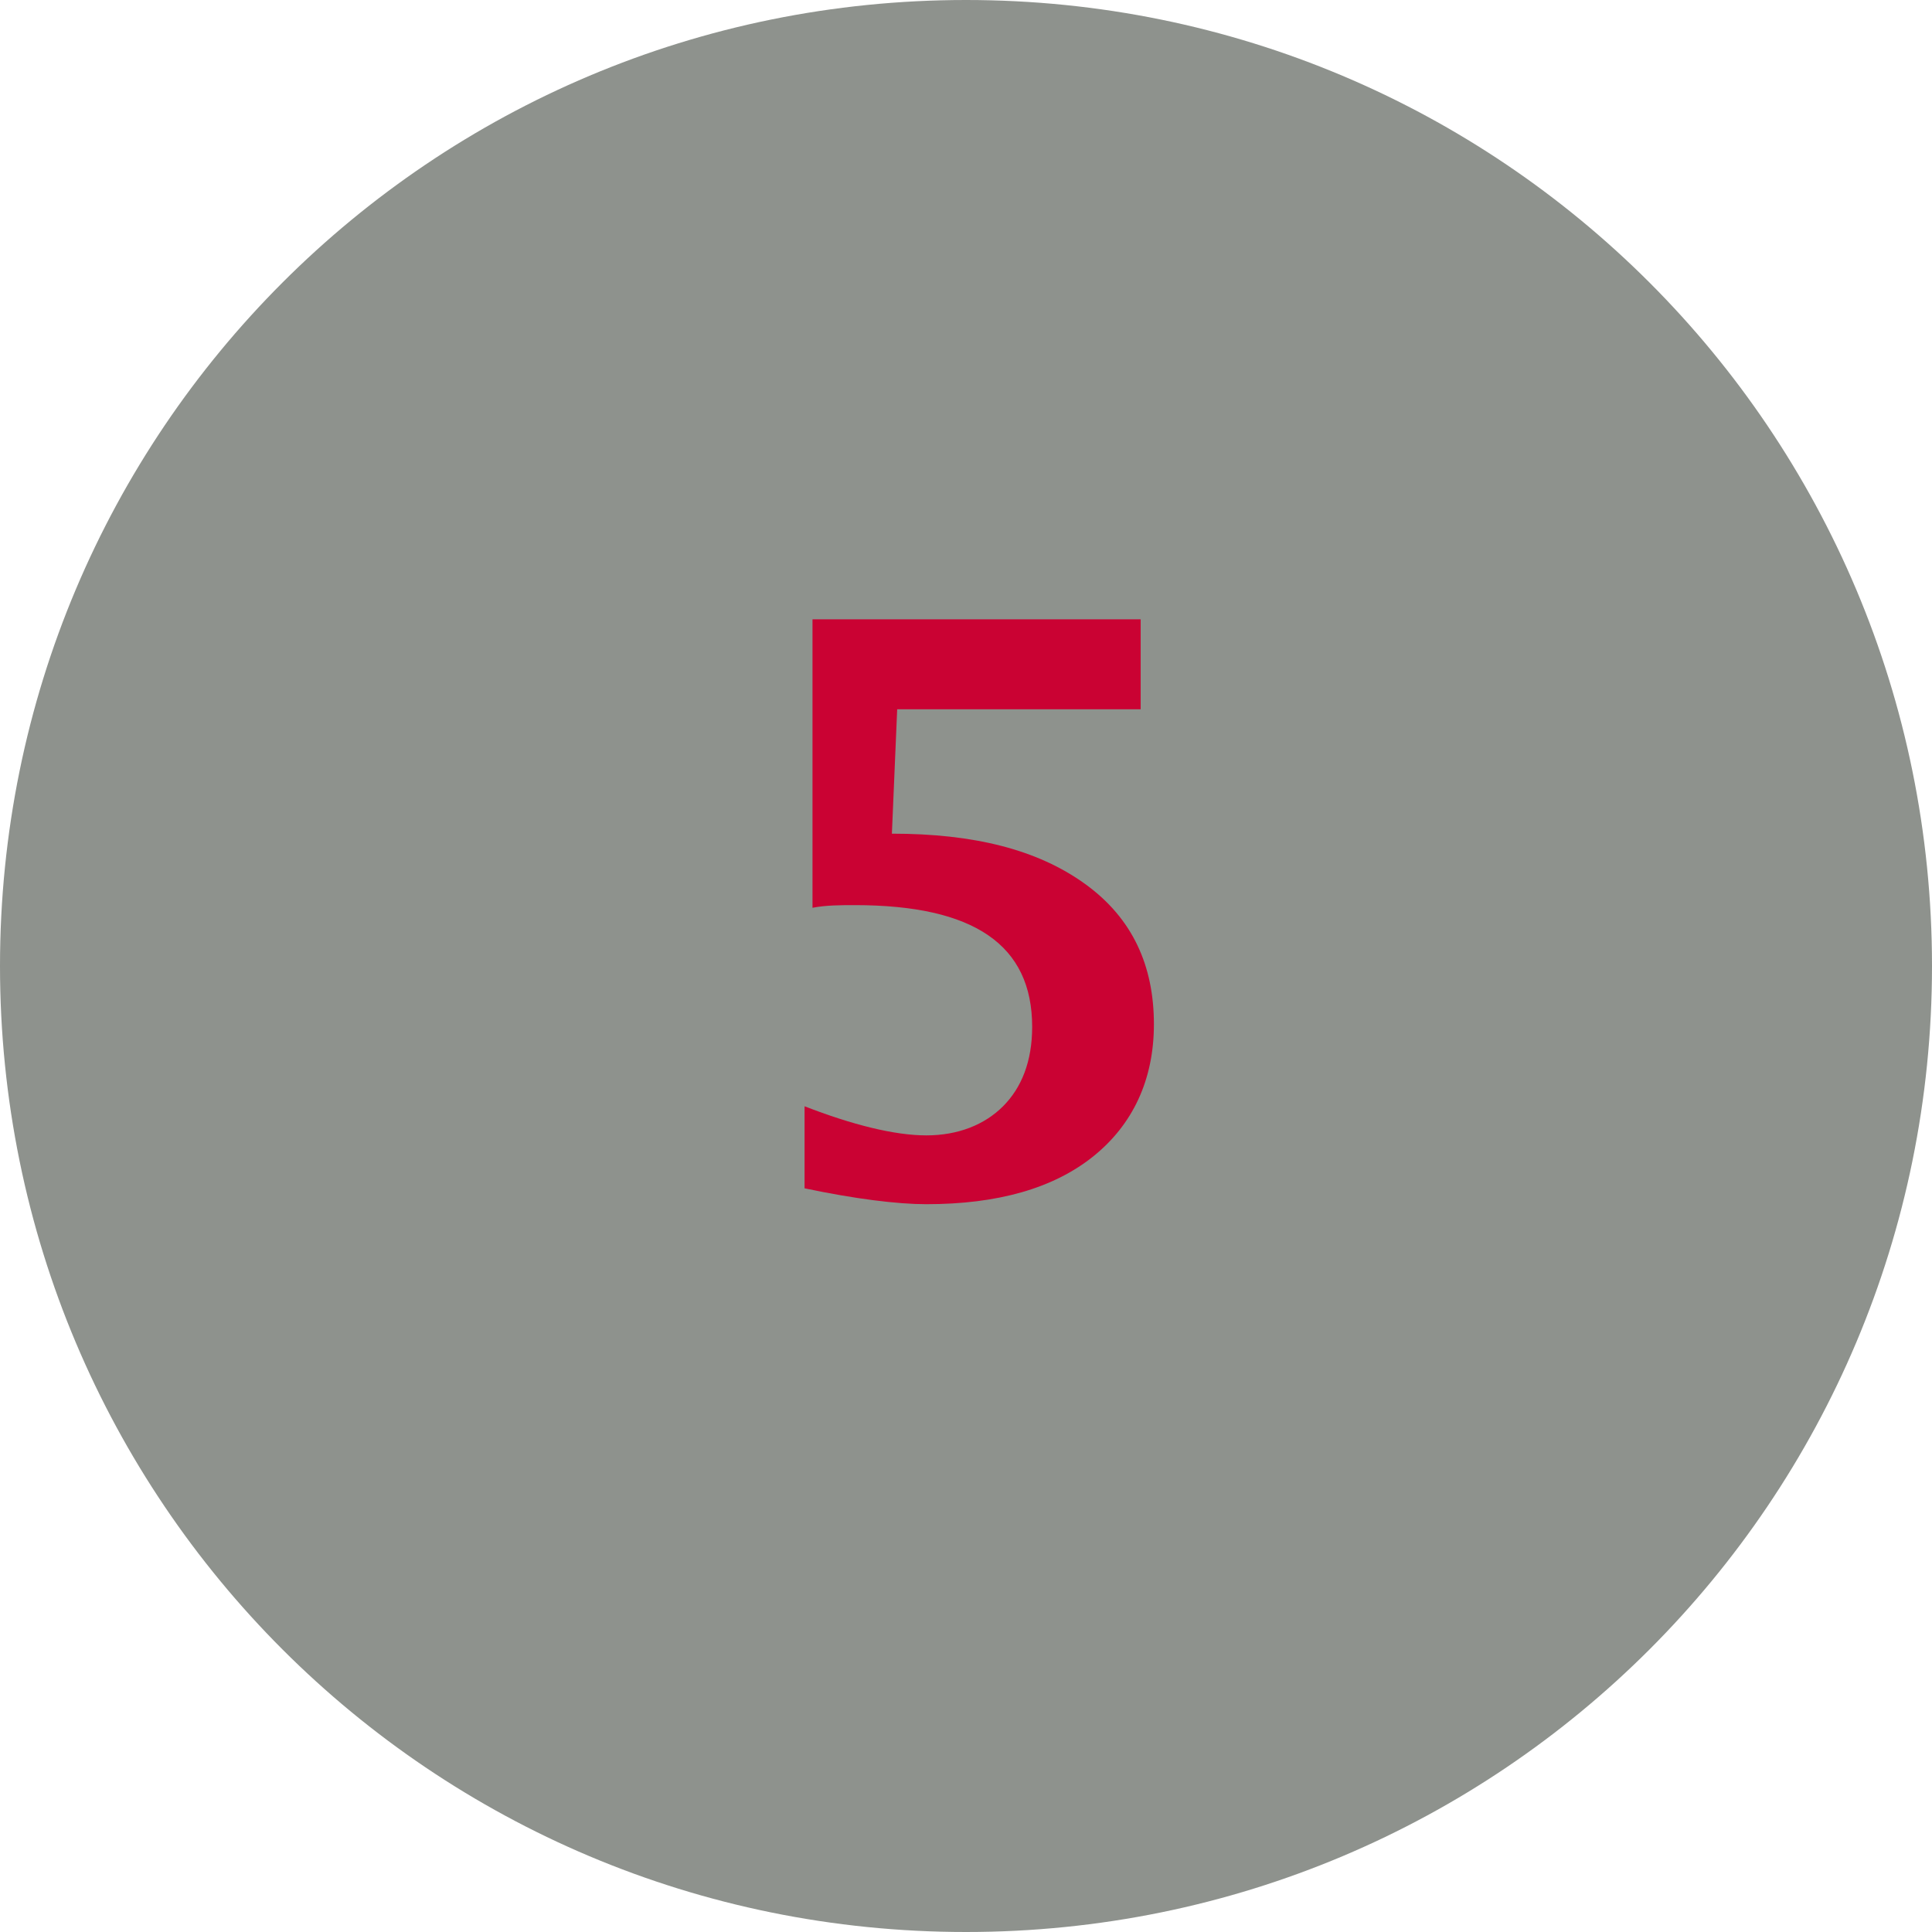
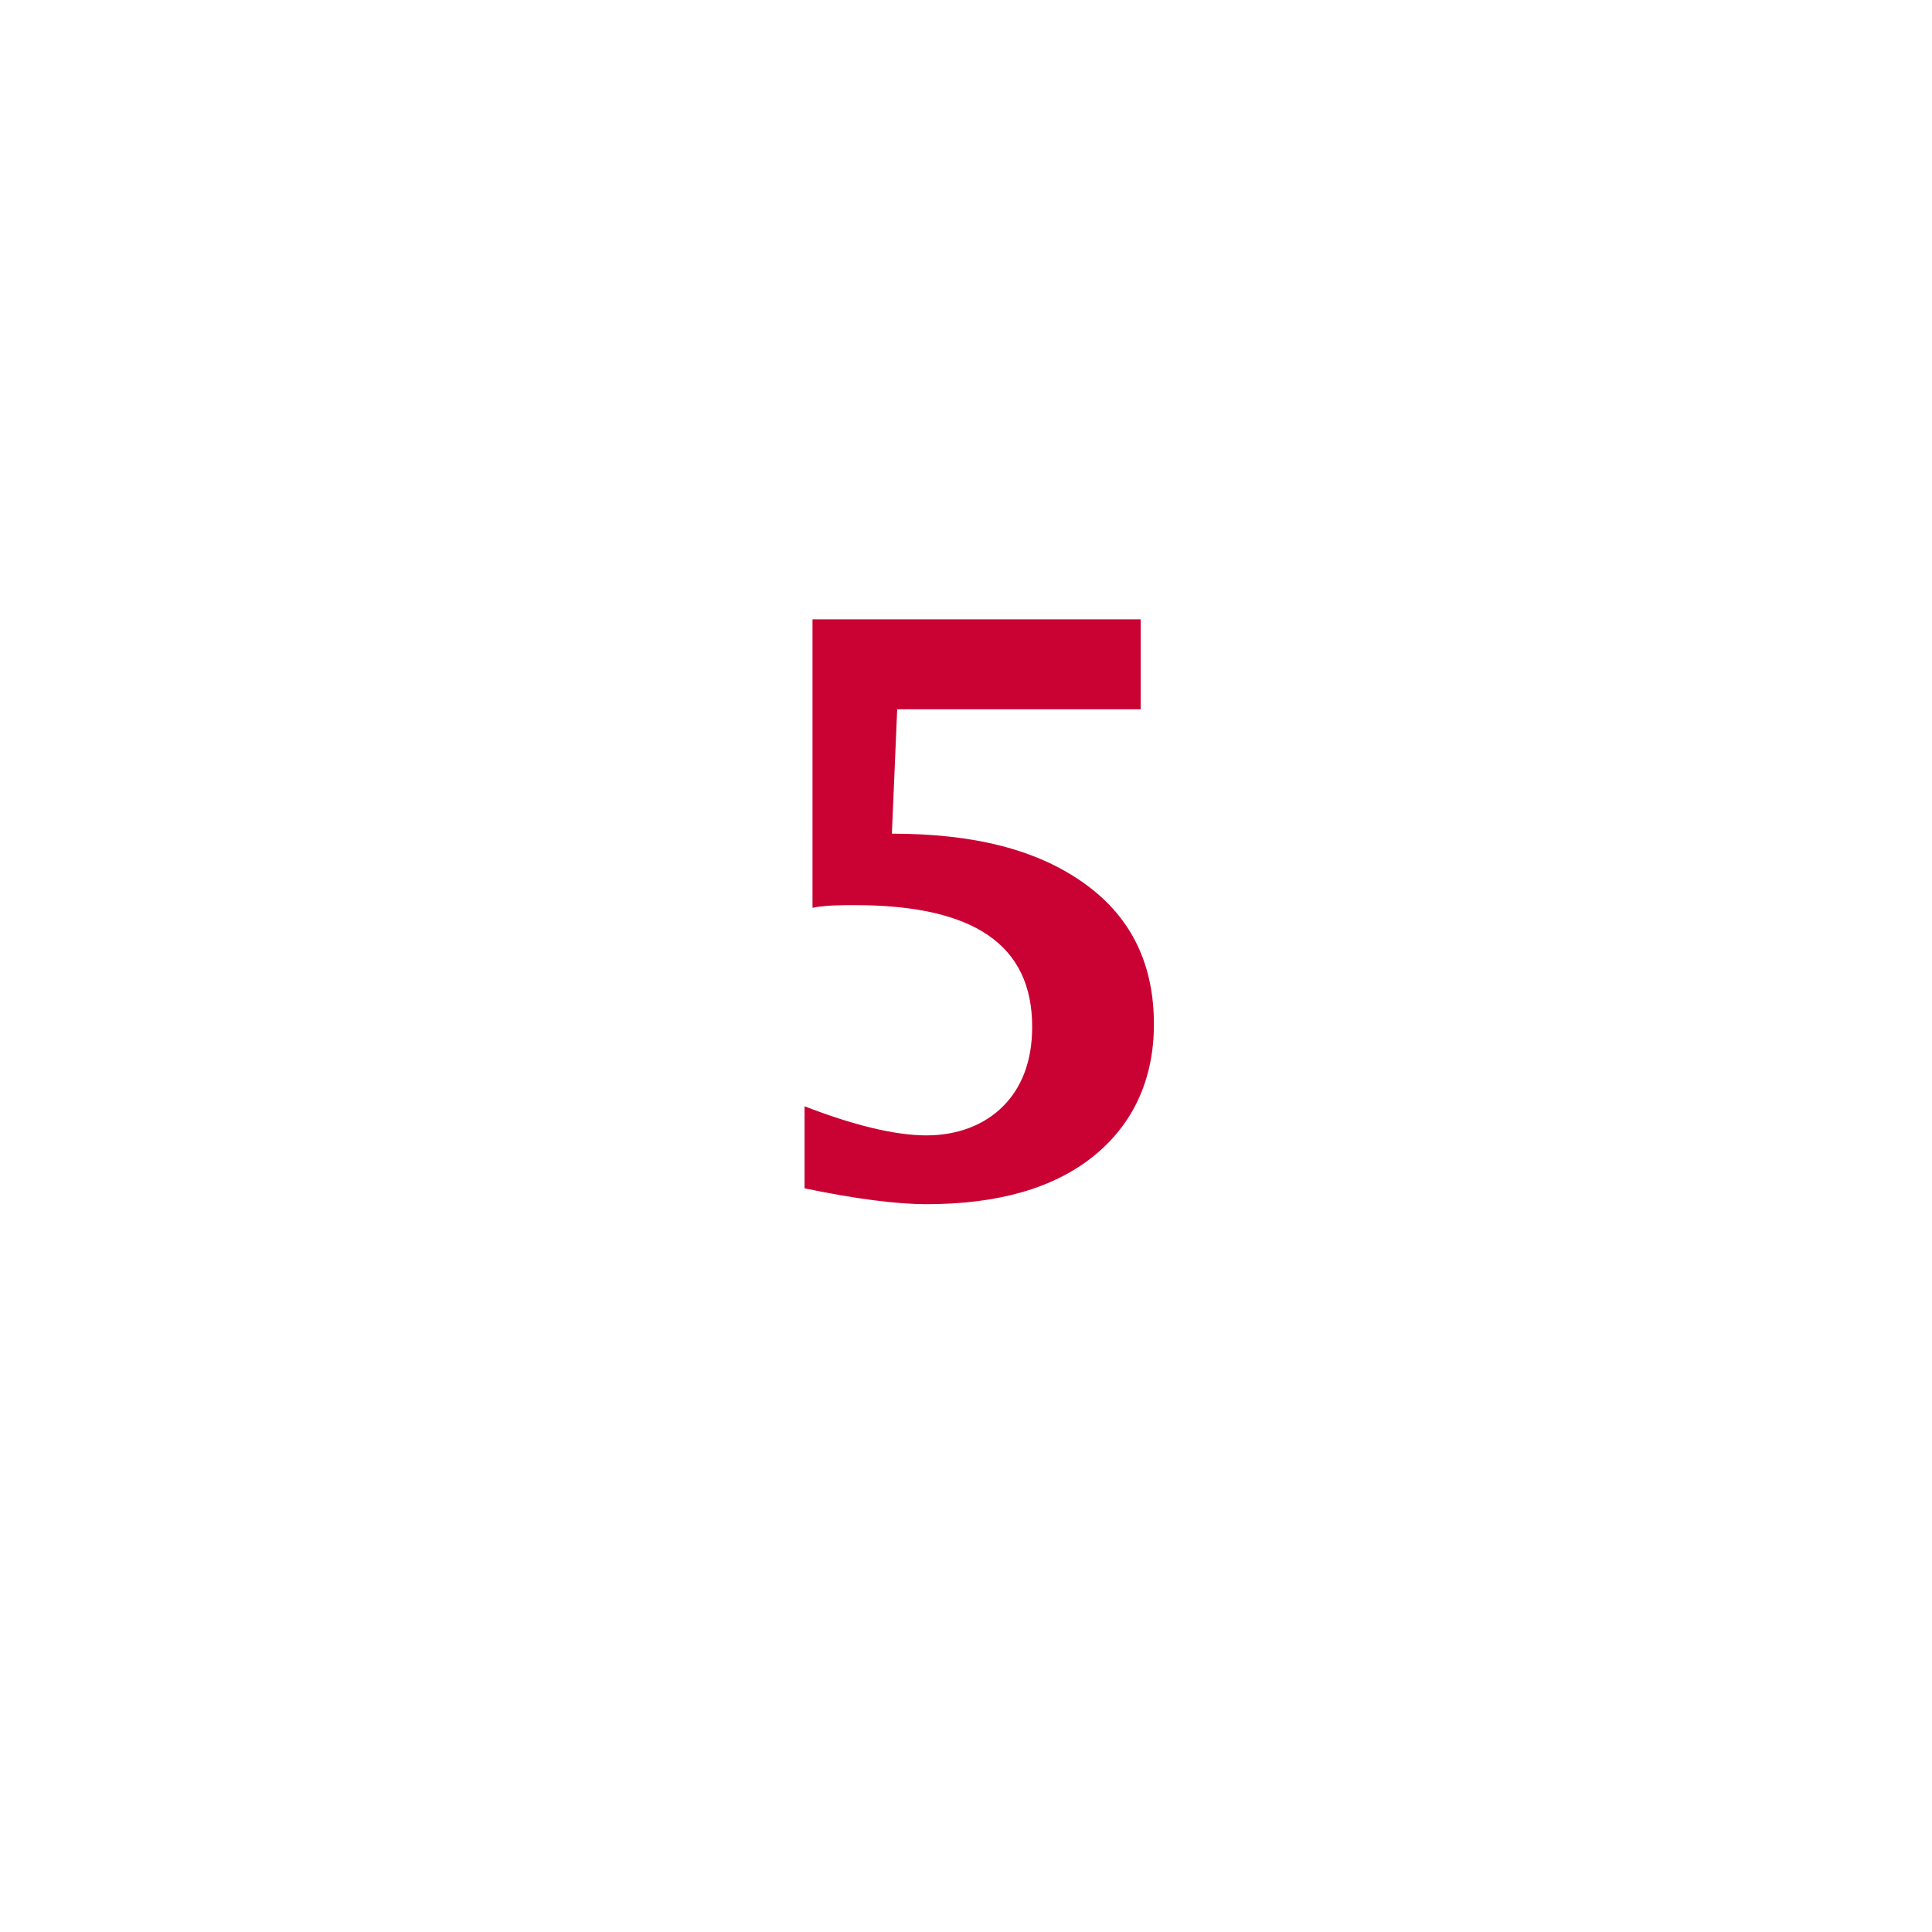
<svg xmlns="http://www.w3.org/2000/svg" version="1.1" id="Laag_1" x="0px" y="0px" width="73px" height="73px" viewBox="0 0 73 73" enable-background="new 0 0 73 73" xml:space="preserve">
-   <path fill="#8E928D" d="M36.5,0L36.5,0C56.7,0,73,16.3,73,36.5l0,0C73,56.7,56.7,73,36.5,73l0,0C16.3,73,0,56.7,0,36.5l0,0  C0,16.3,16.3,0,36.5,0z" />
  <g>
    <path fill="#CA0233" d="M30.4,44.9v-3.1c1.8,0.7,3.4,1.1,4.6,1.1c1.2,0,2.2-0.4,2.9-1.1s1.1-1.7,1.1-3c0-3.1-2.2-4.6-6.7-4.6   c-0.5,0-1.1,0-1.6,0.1V23.4h12.4v3.4h-9.2l-0.2,4.7c3.1,0,5.5,0.6,7.3,1.9s2.6,3.1,2.6,5.3c0,2.1-0.8,3.8-2.3,5s-3.6,1.8-6.3,1.8   C33.9,45.5,32.3,45.3,30.4,44.9z" />
  </g>
</svg>